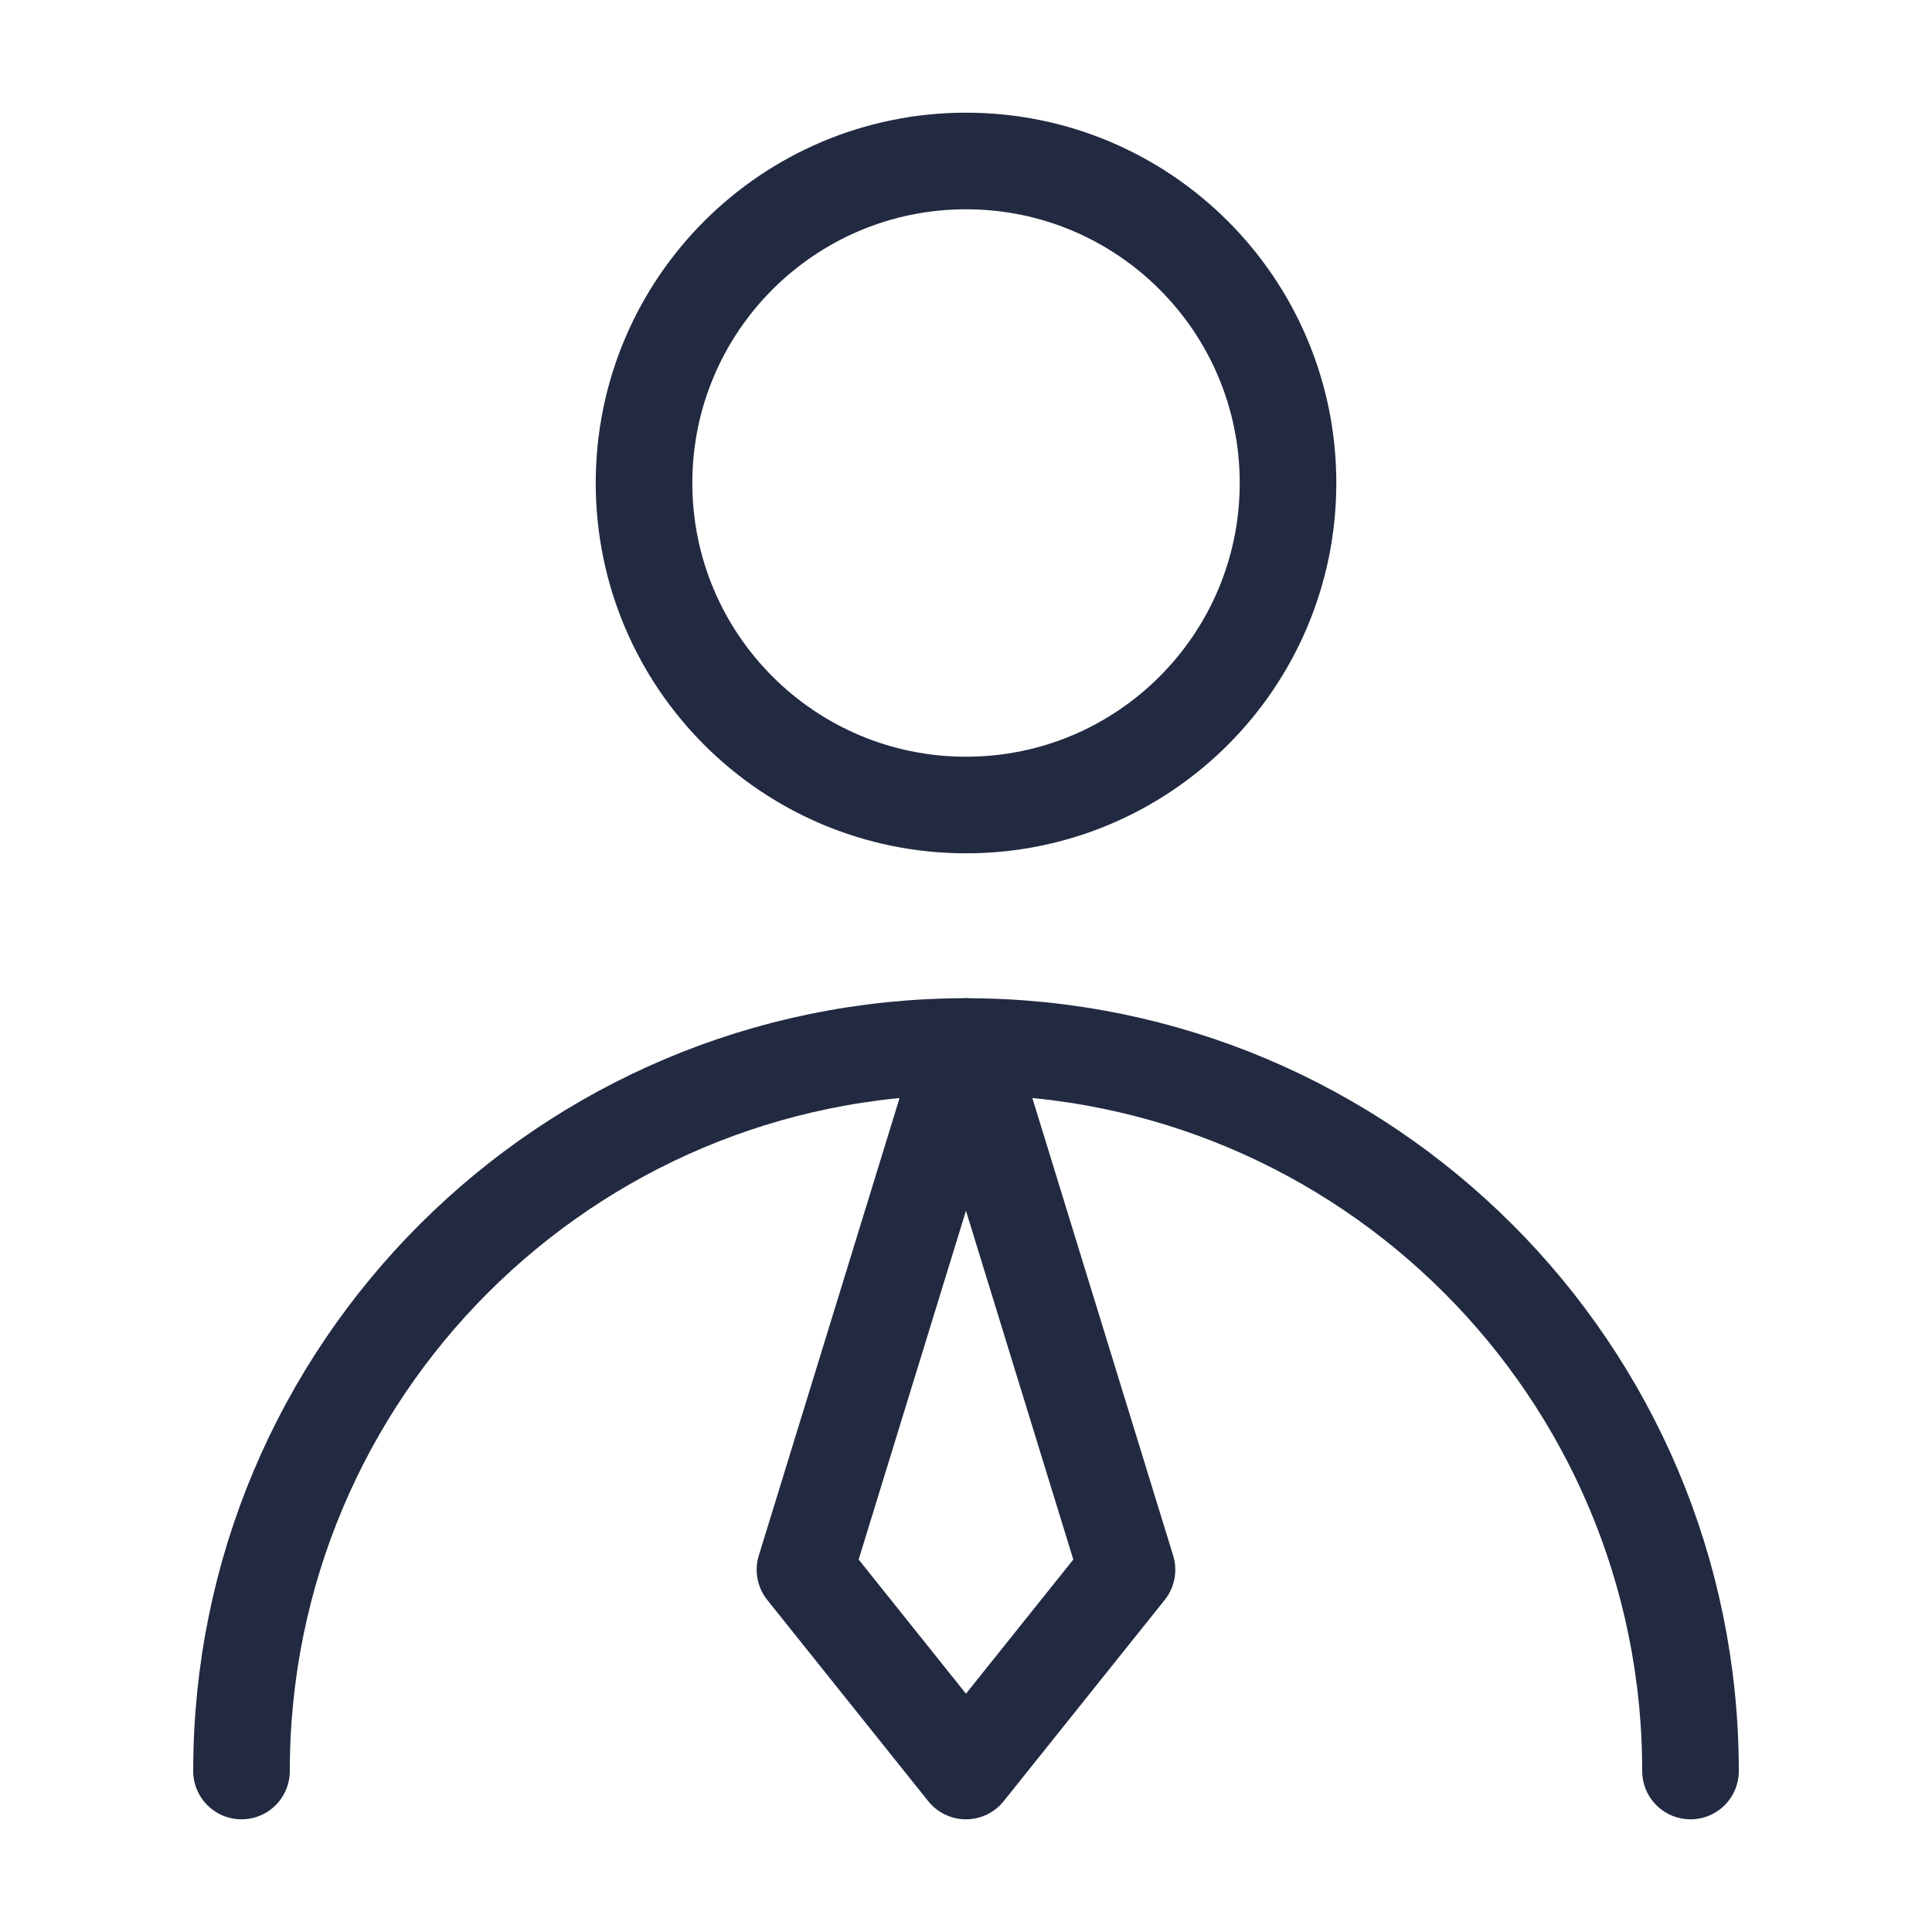
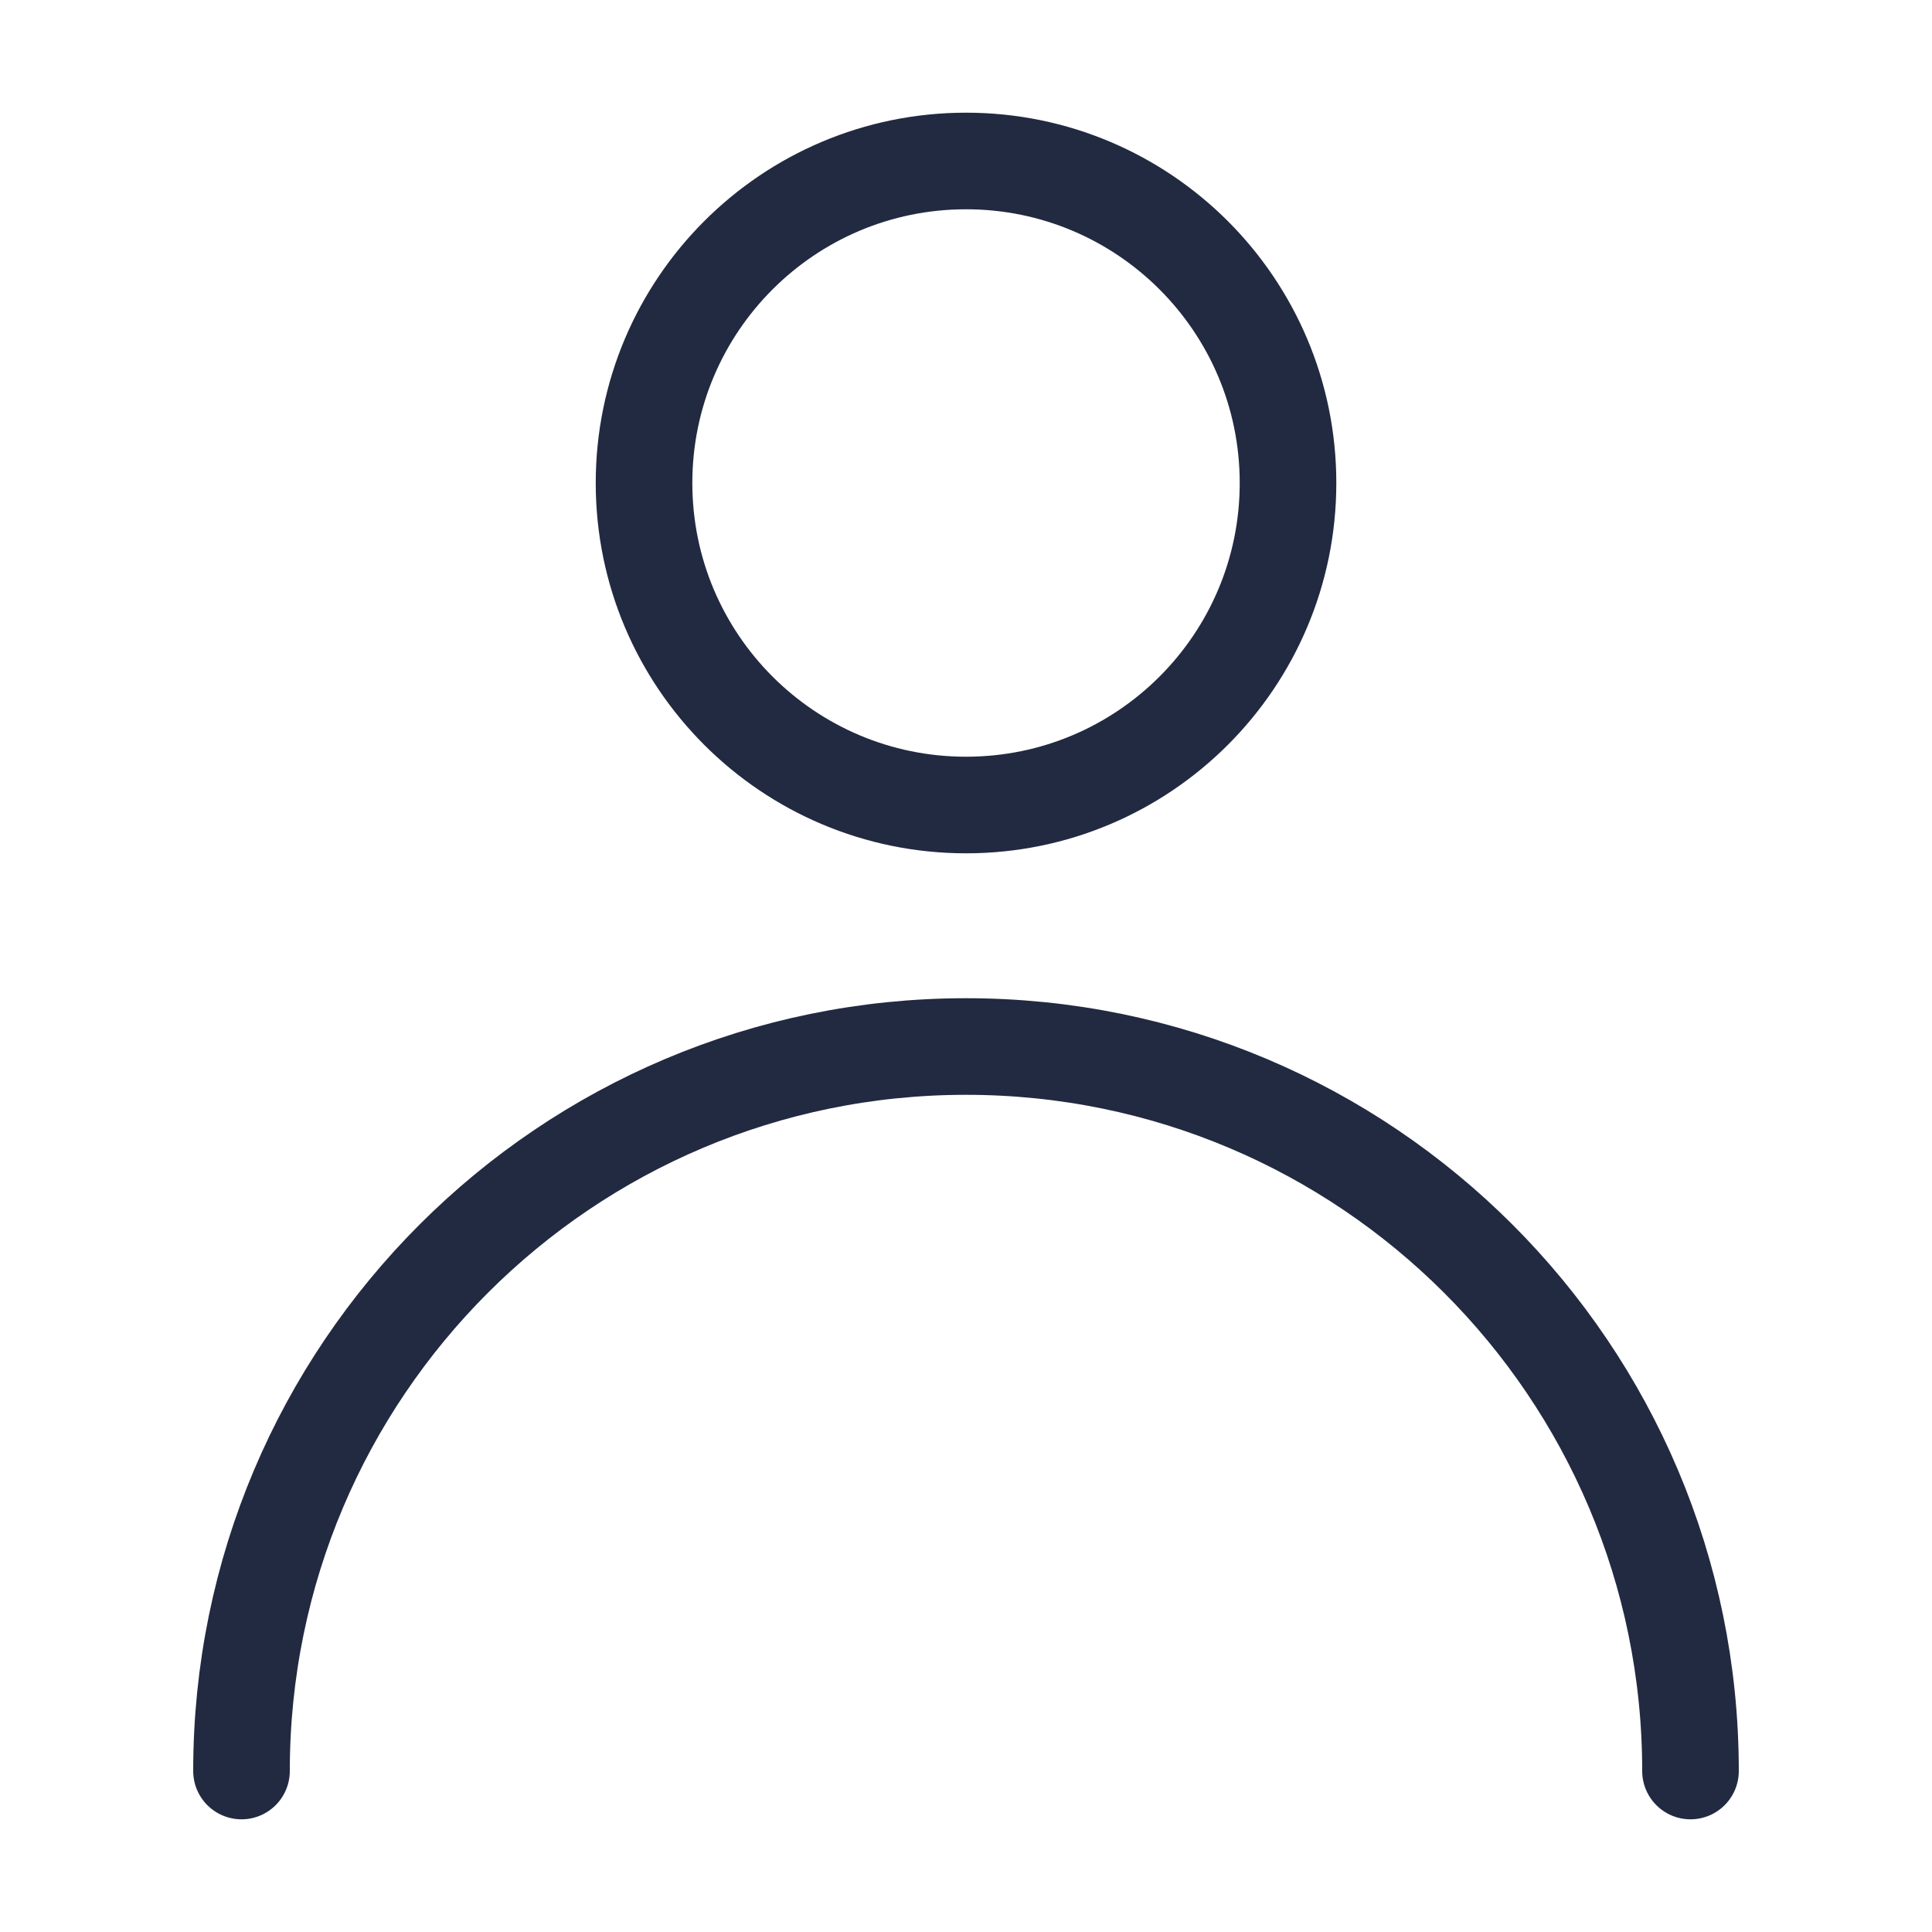
<svg xmlns="http://www.w3.org/2000/svg" width="40" height="40" viewBox="0 0 40 40" fill="none">
  <path d="M20.001 16.667C23.683 16.667 26.667 13.682 26.667 10C26.667 6.318 23.683 3.333 20.001 3.333C16.319 3.333 13.334 6.318 13.334 10C13.334 13.682 16.319 16.667 20.001 16.667Z" stroke="#222A41" stroke-width="2" stroke-linecap="round" stroke-linejoin="round" />
  <path d="M35 36.667C35 28.382 28.284 21.667 20 21.667C11.716 21.667 5 28.382 5 36.667" stroke="#222A41" stroke-width="2" stroke-linecap="round" stroke-linejoin="round" />
-   <path d="M19.999 36.667L23.333 32.5L19.999 21.667L16.666 32.5L19.999 36.667Z" stroke="#222A41" stroke-width="2" stroke-linecap="round" stroke-linejoin="round" />
</svg>